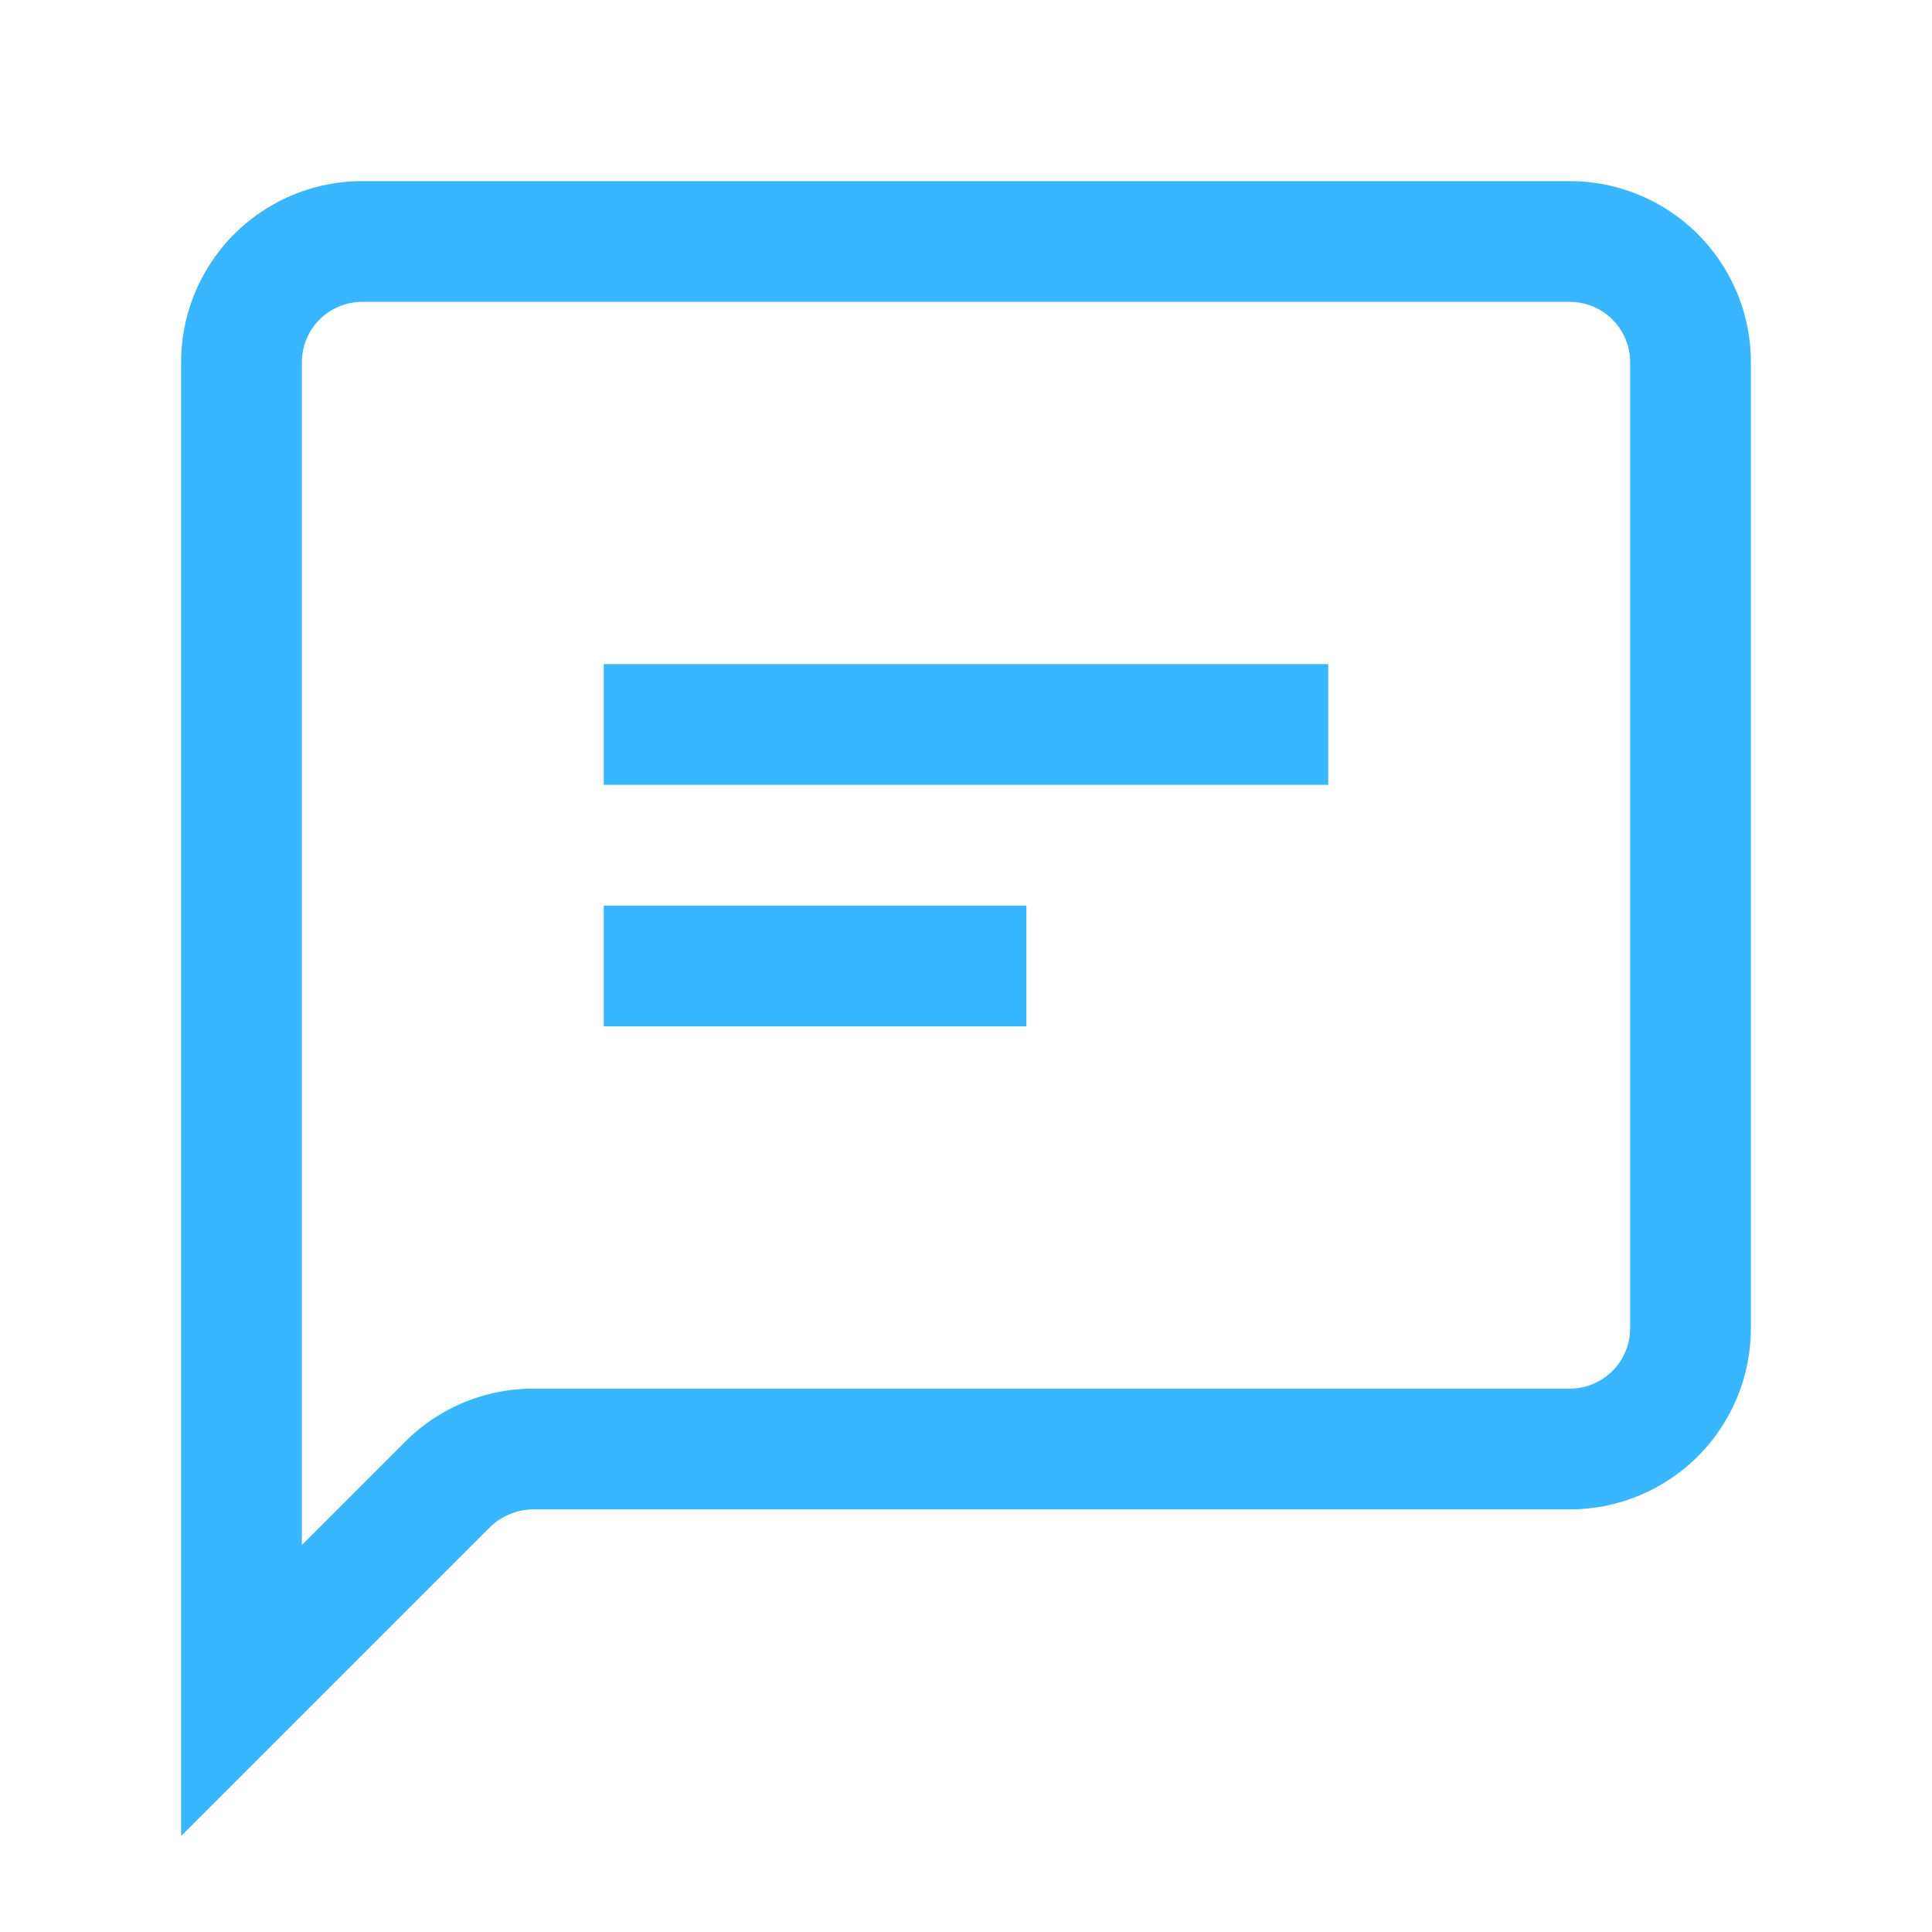
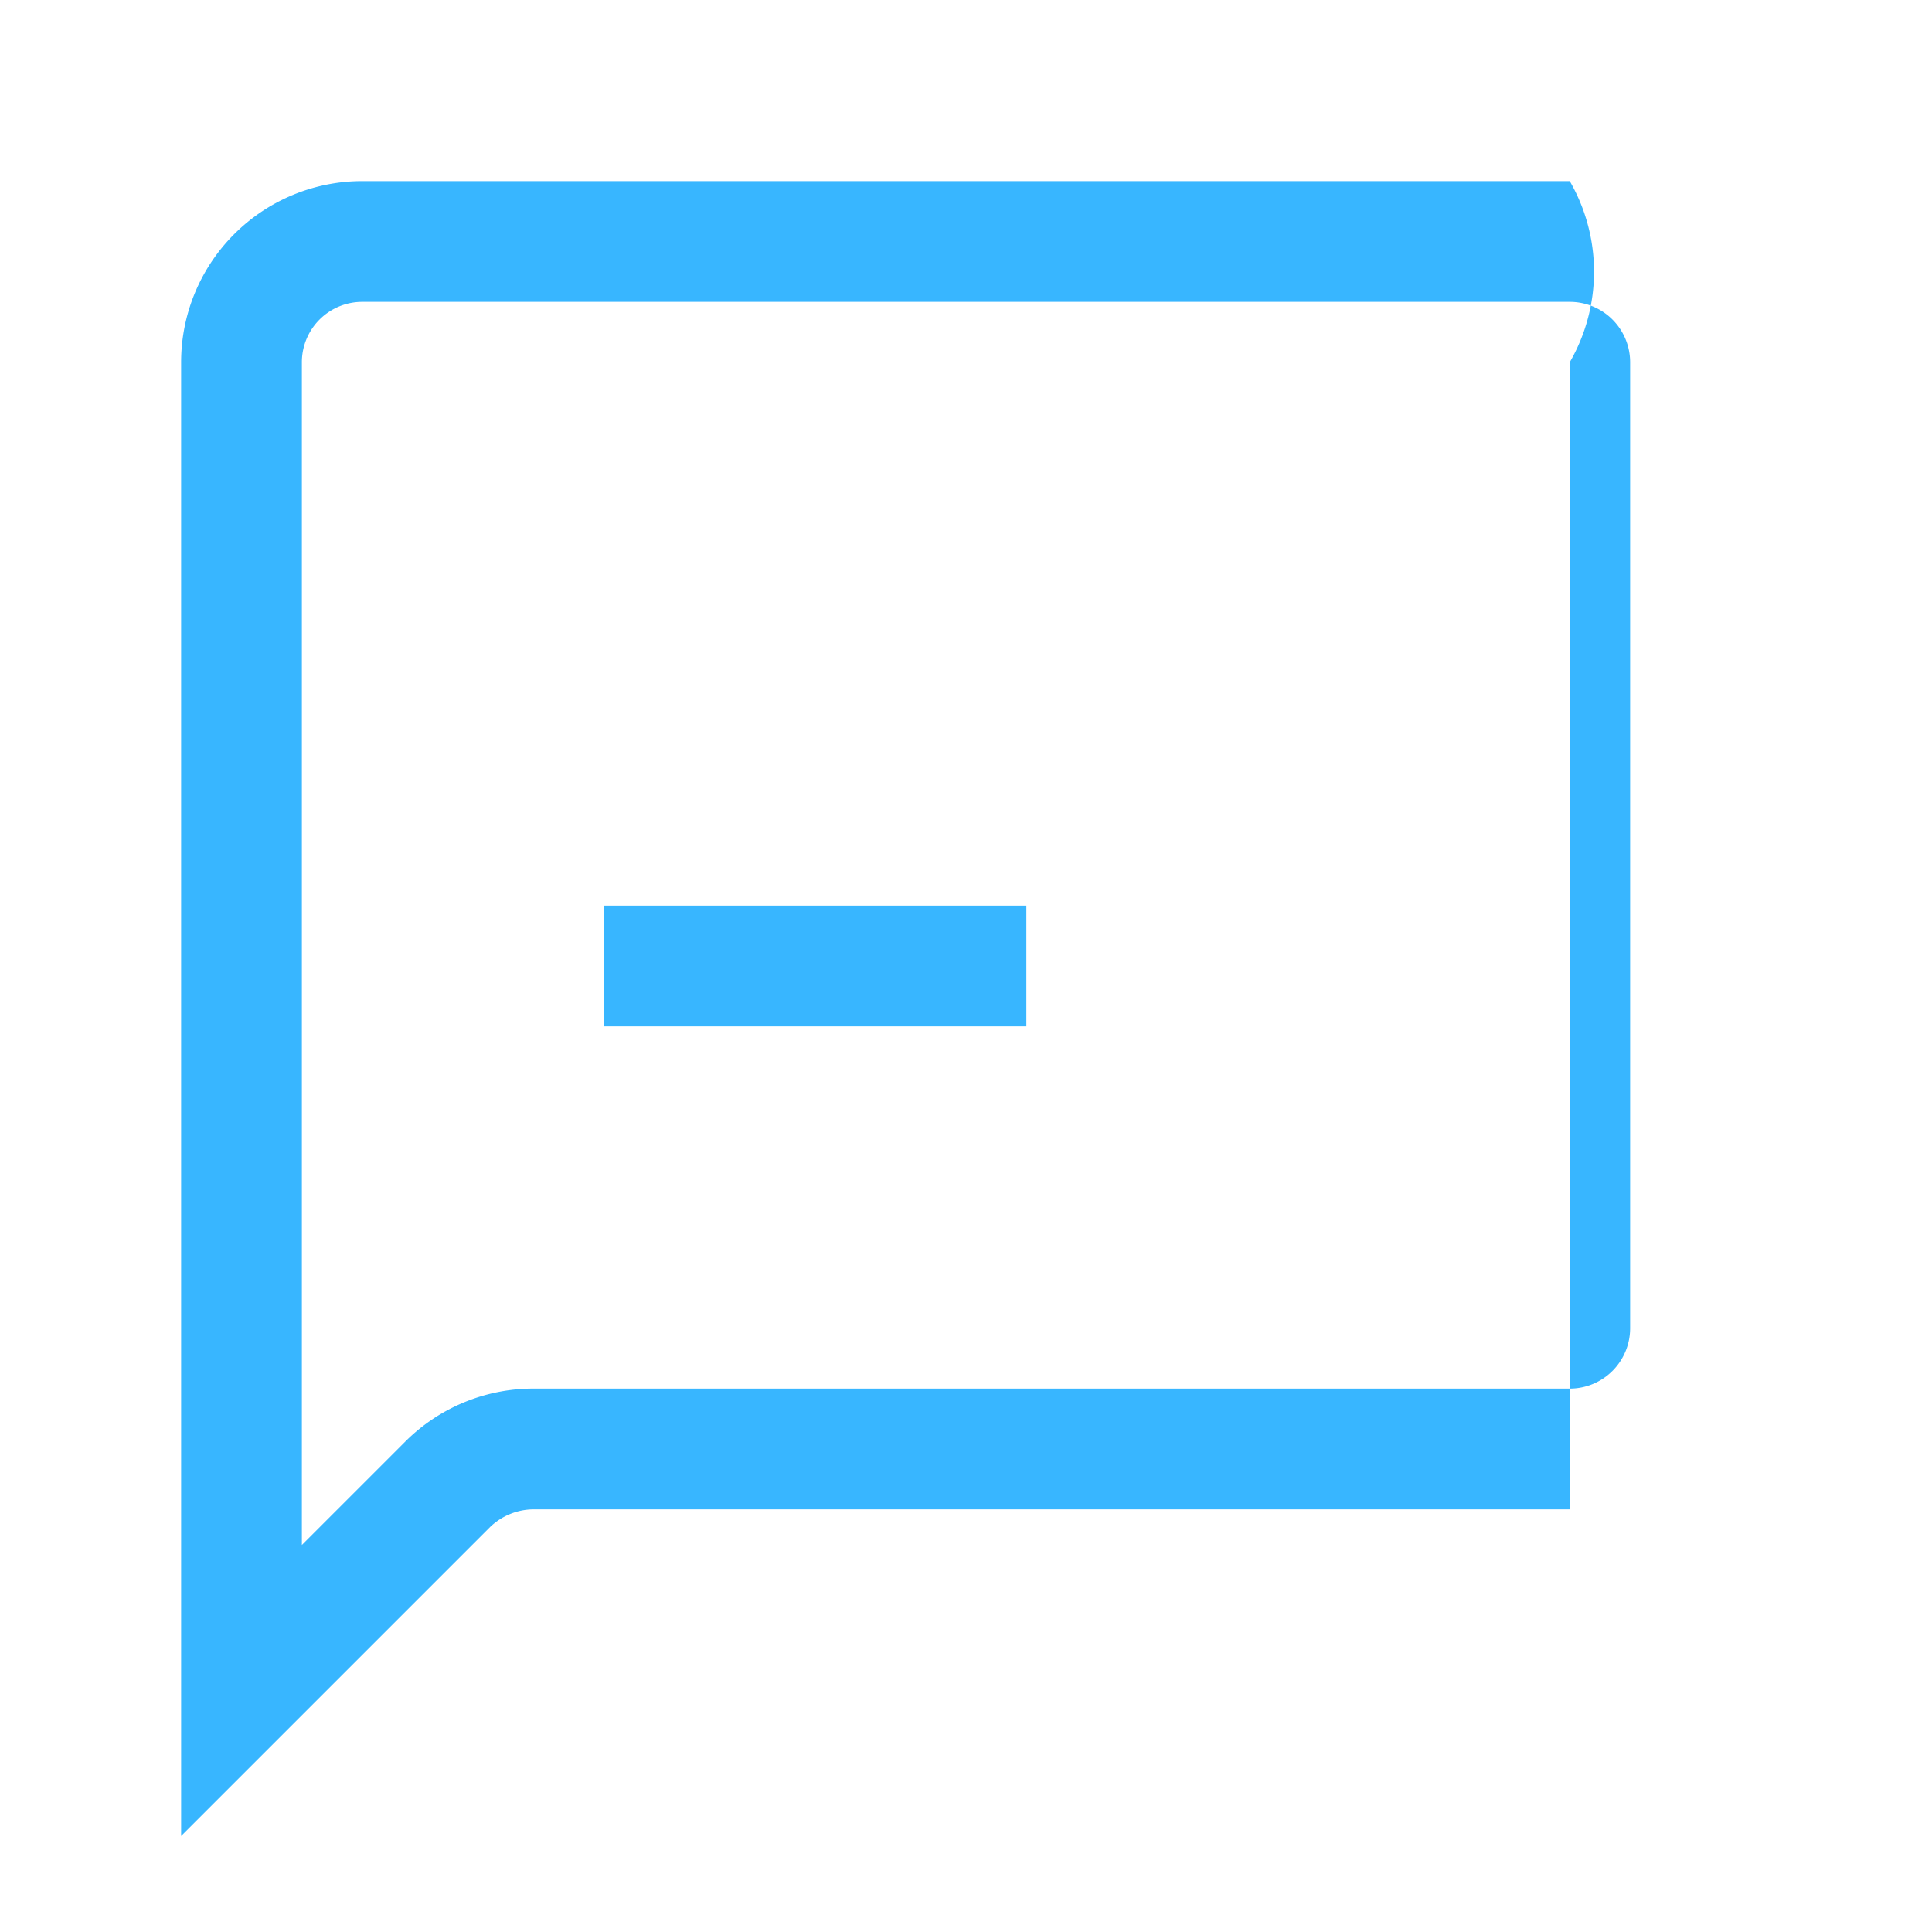
<svg xmlns="http://www.w3.org/2000/svg" id="Outlined" viewBox="0 0 32 32">
  <title />
  <g id="Fill">
-     <path d="M26,3H6A3,3,0,0,0,3,6V30.41l5.12-5.12A1.05,1.05,0,0,1,8.83,25H26a3,3,0,0,0,3-3V6A3,3,0,0,0,26,3Zm1,19a1,1,0,0,1-1,1H8.83a3,3,0,0,0-2.12.88L5,25.59V6A1,1,0,0,1,6,5H26a1,1,0,0,1,1,1Z" fill="#38b6ff" opacity="1" original-fill="#000000" />
-     <rect height="2" width="12" x="10" y="11" fill="#38b6ff" opacity="1" original-fill="#000000" />
+     <path d="M26,3H6A3,3,0,0,0,3,6V30.41l5.12-5.12A1.05,1.05,0,0,1,8.83,25H26V6A3,3,0,0,0,26,3Zm1,19a1,1,0,0,1-1,1H8.83a3,3,0,0,0-2.12.88L5,25.59V6A1,1,0,0,1,6,5H26a1,1,0,0,1,1,1Z" fill="#38b6ff" opacity="1" original-fill="#000000" />
    <rect height="2" width="7" x="10" y="15" fill="#38b6ff" opacity="1" original-fill="#000000" />
  </g>
</svg>